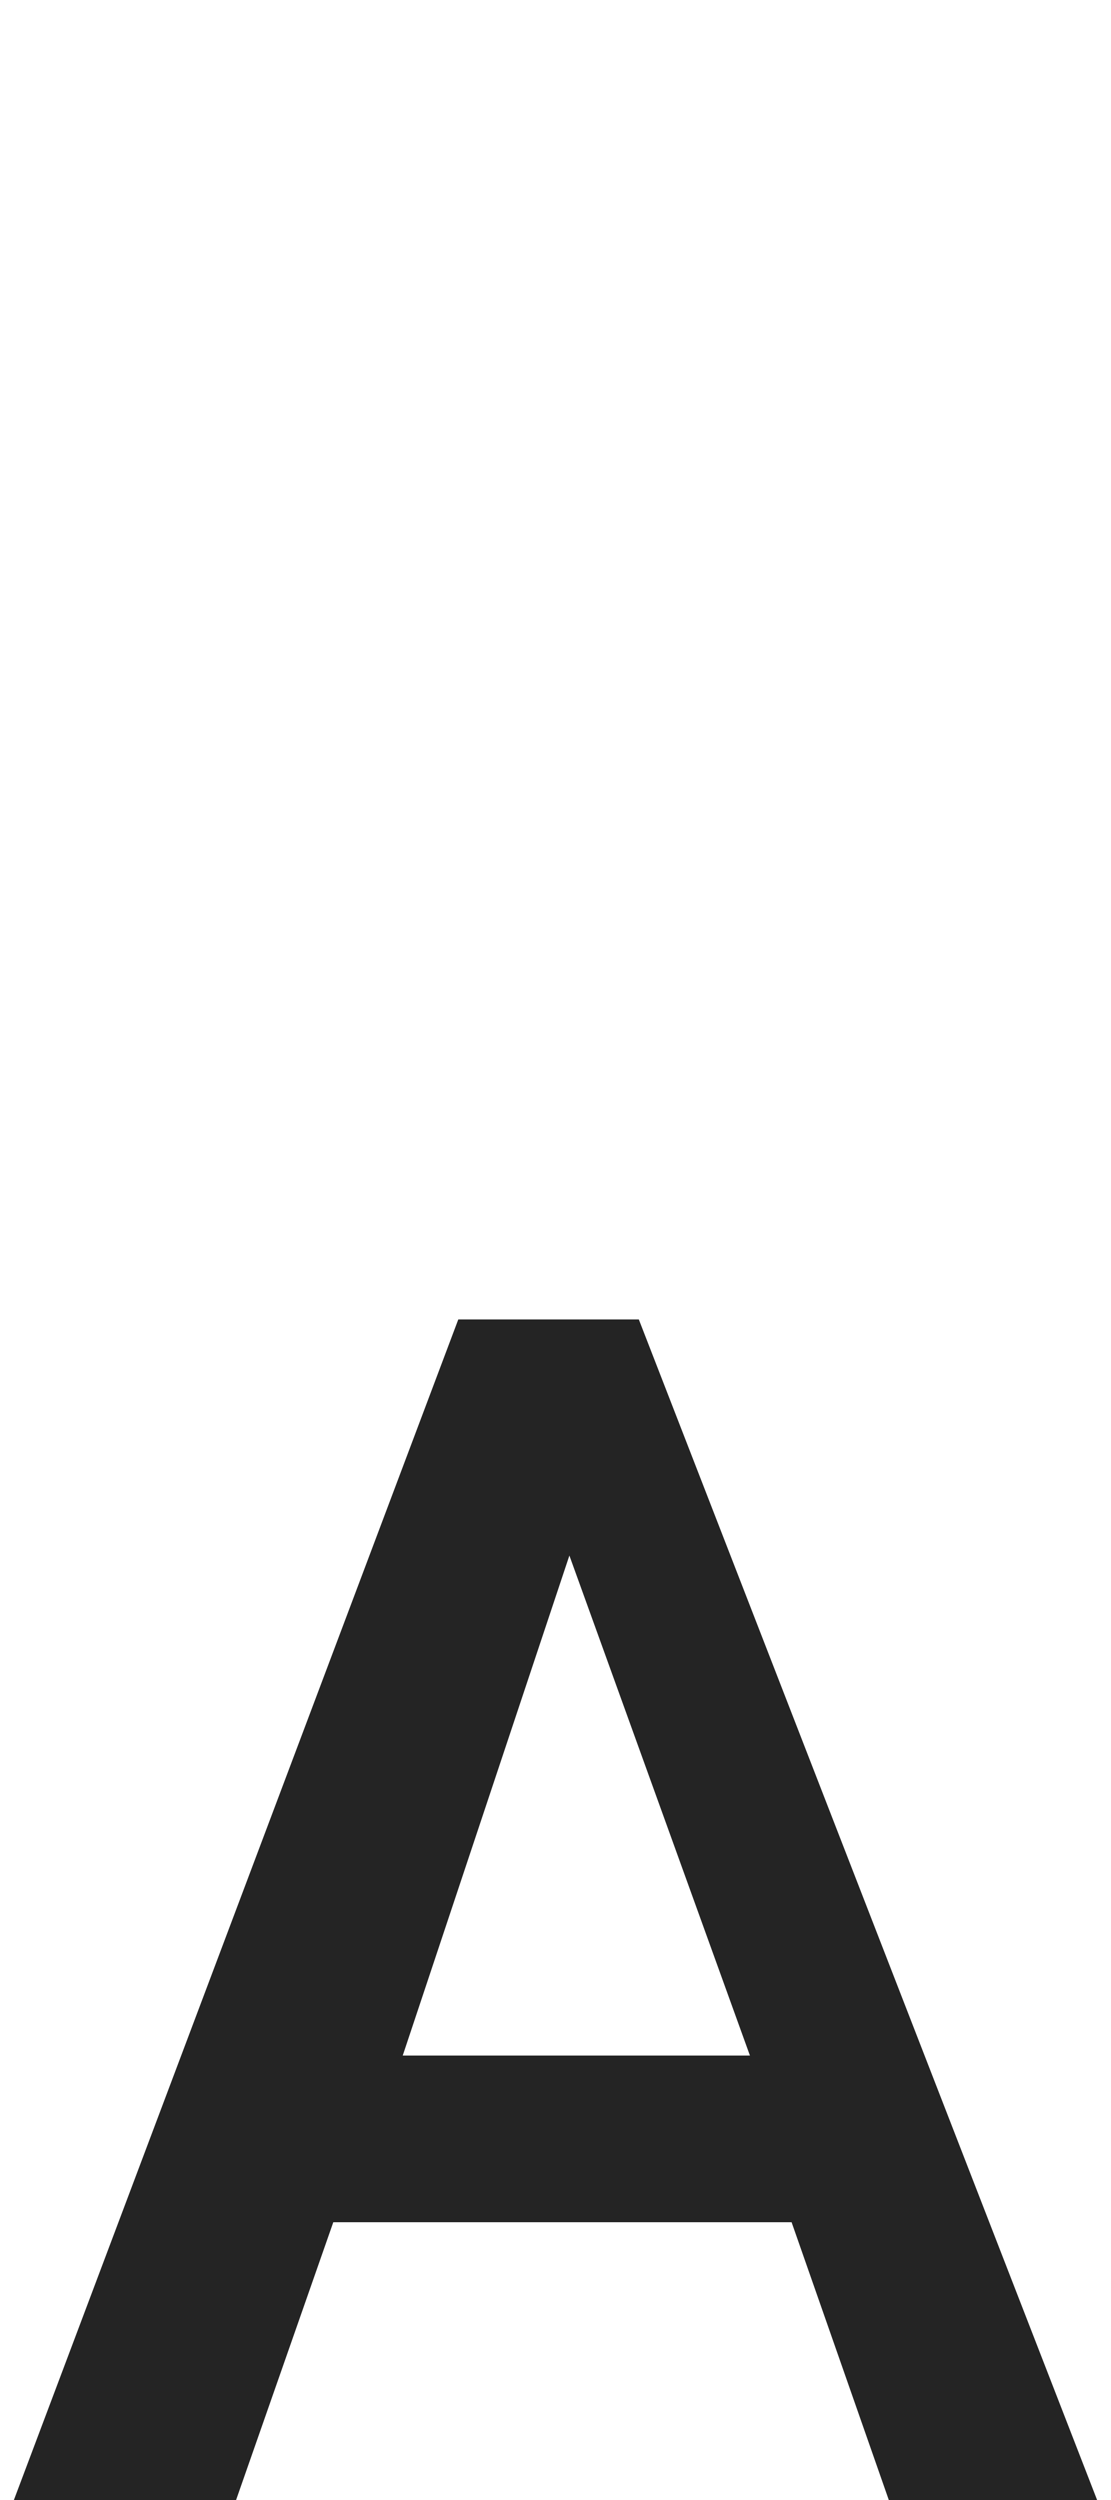
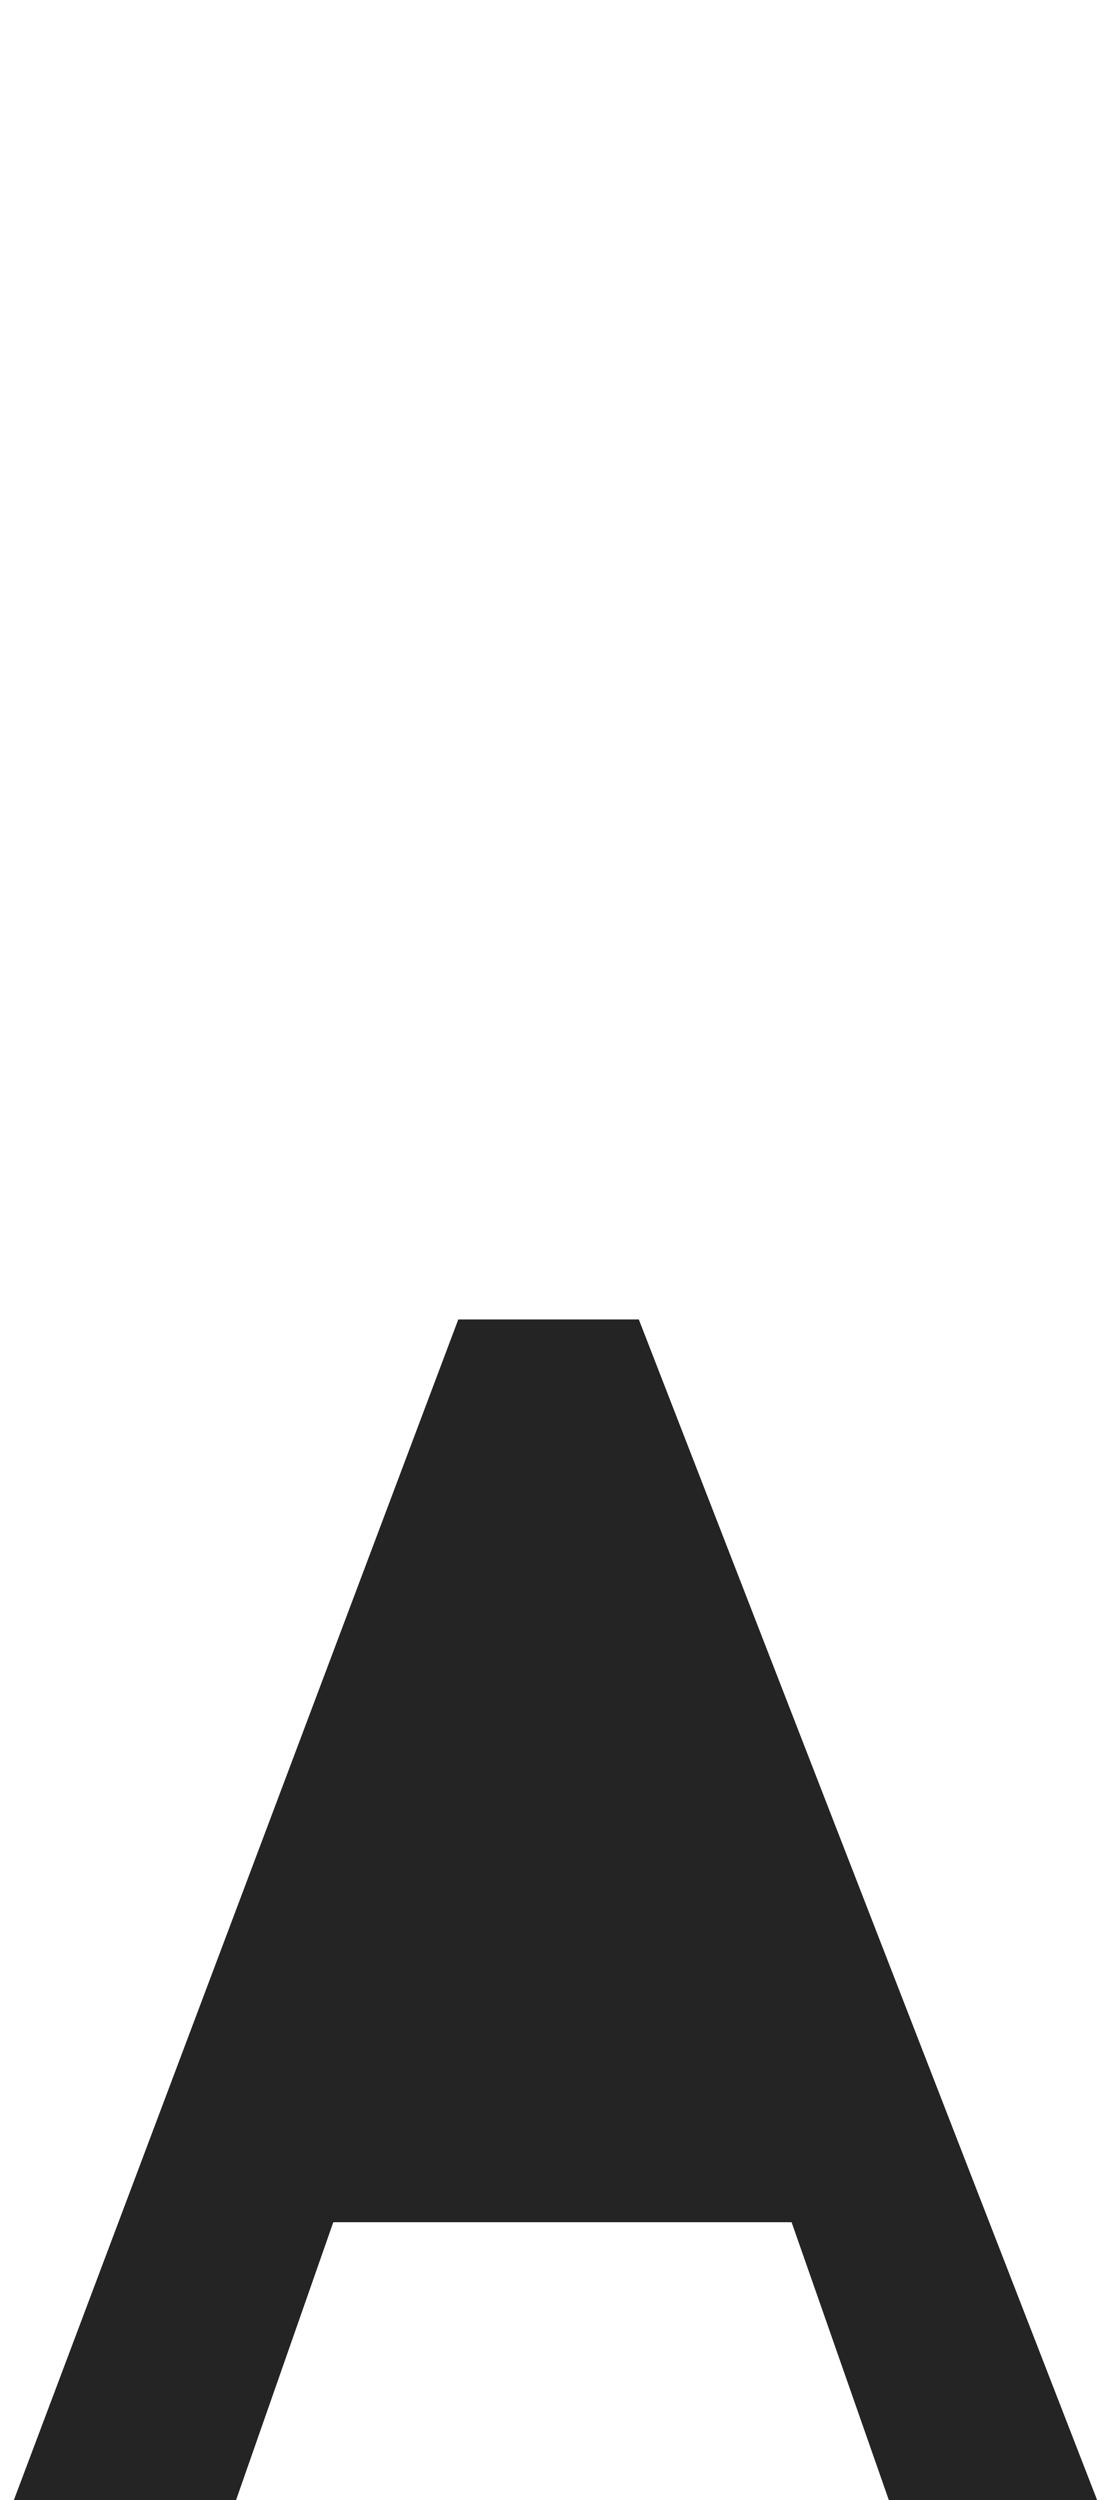
<svg xmlns="http://www.w3.org/2000/svg" version="1.1" id="Layer_1" x="0px" y="0px" viewBox="0 0 8 18" style="enable-background:new 0 0 8 18;" xml:space="preserve">
  <style type="text/css">
	.st0{fill:#242424;}
</style>
  <g>
-     <path class="st0" d="M5.7,16H2.4l-0.7,2H0.1l3.2-8.5h1.3L7.9,18H6.4L5.7,16z M2.9,14.8h2.5l-1.3-3.6L2.9,14.8z" />
+     <path class="st0" d="M5.7,16H2.4l-0.7,2H0.1l3.2-8.5h1.3L7.9,18H6.4L5.7,16z M2.9,14.8l-1.3-3.6L2.9,14.8z" />
  </g>
</svg>